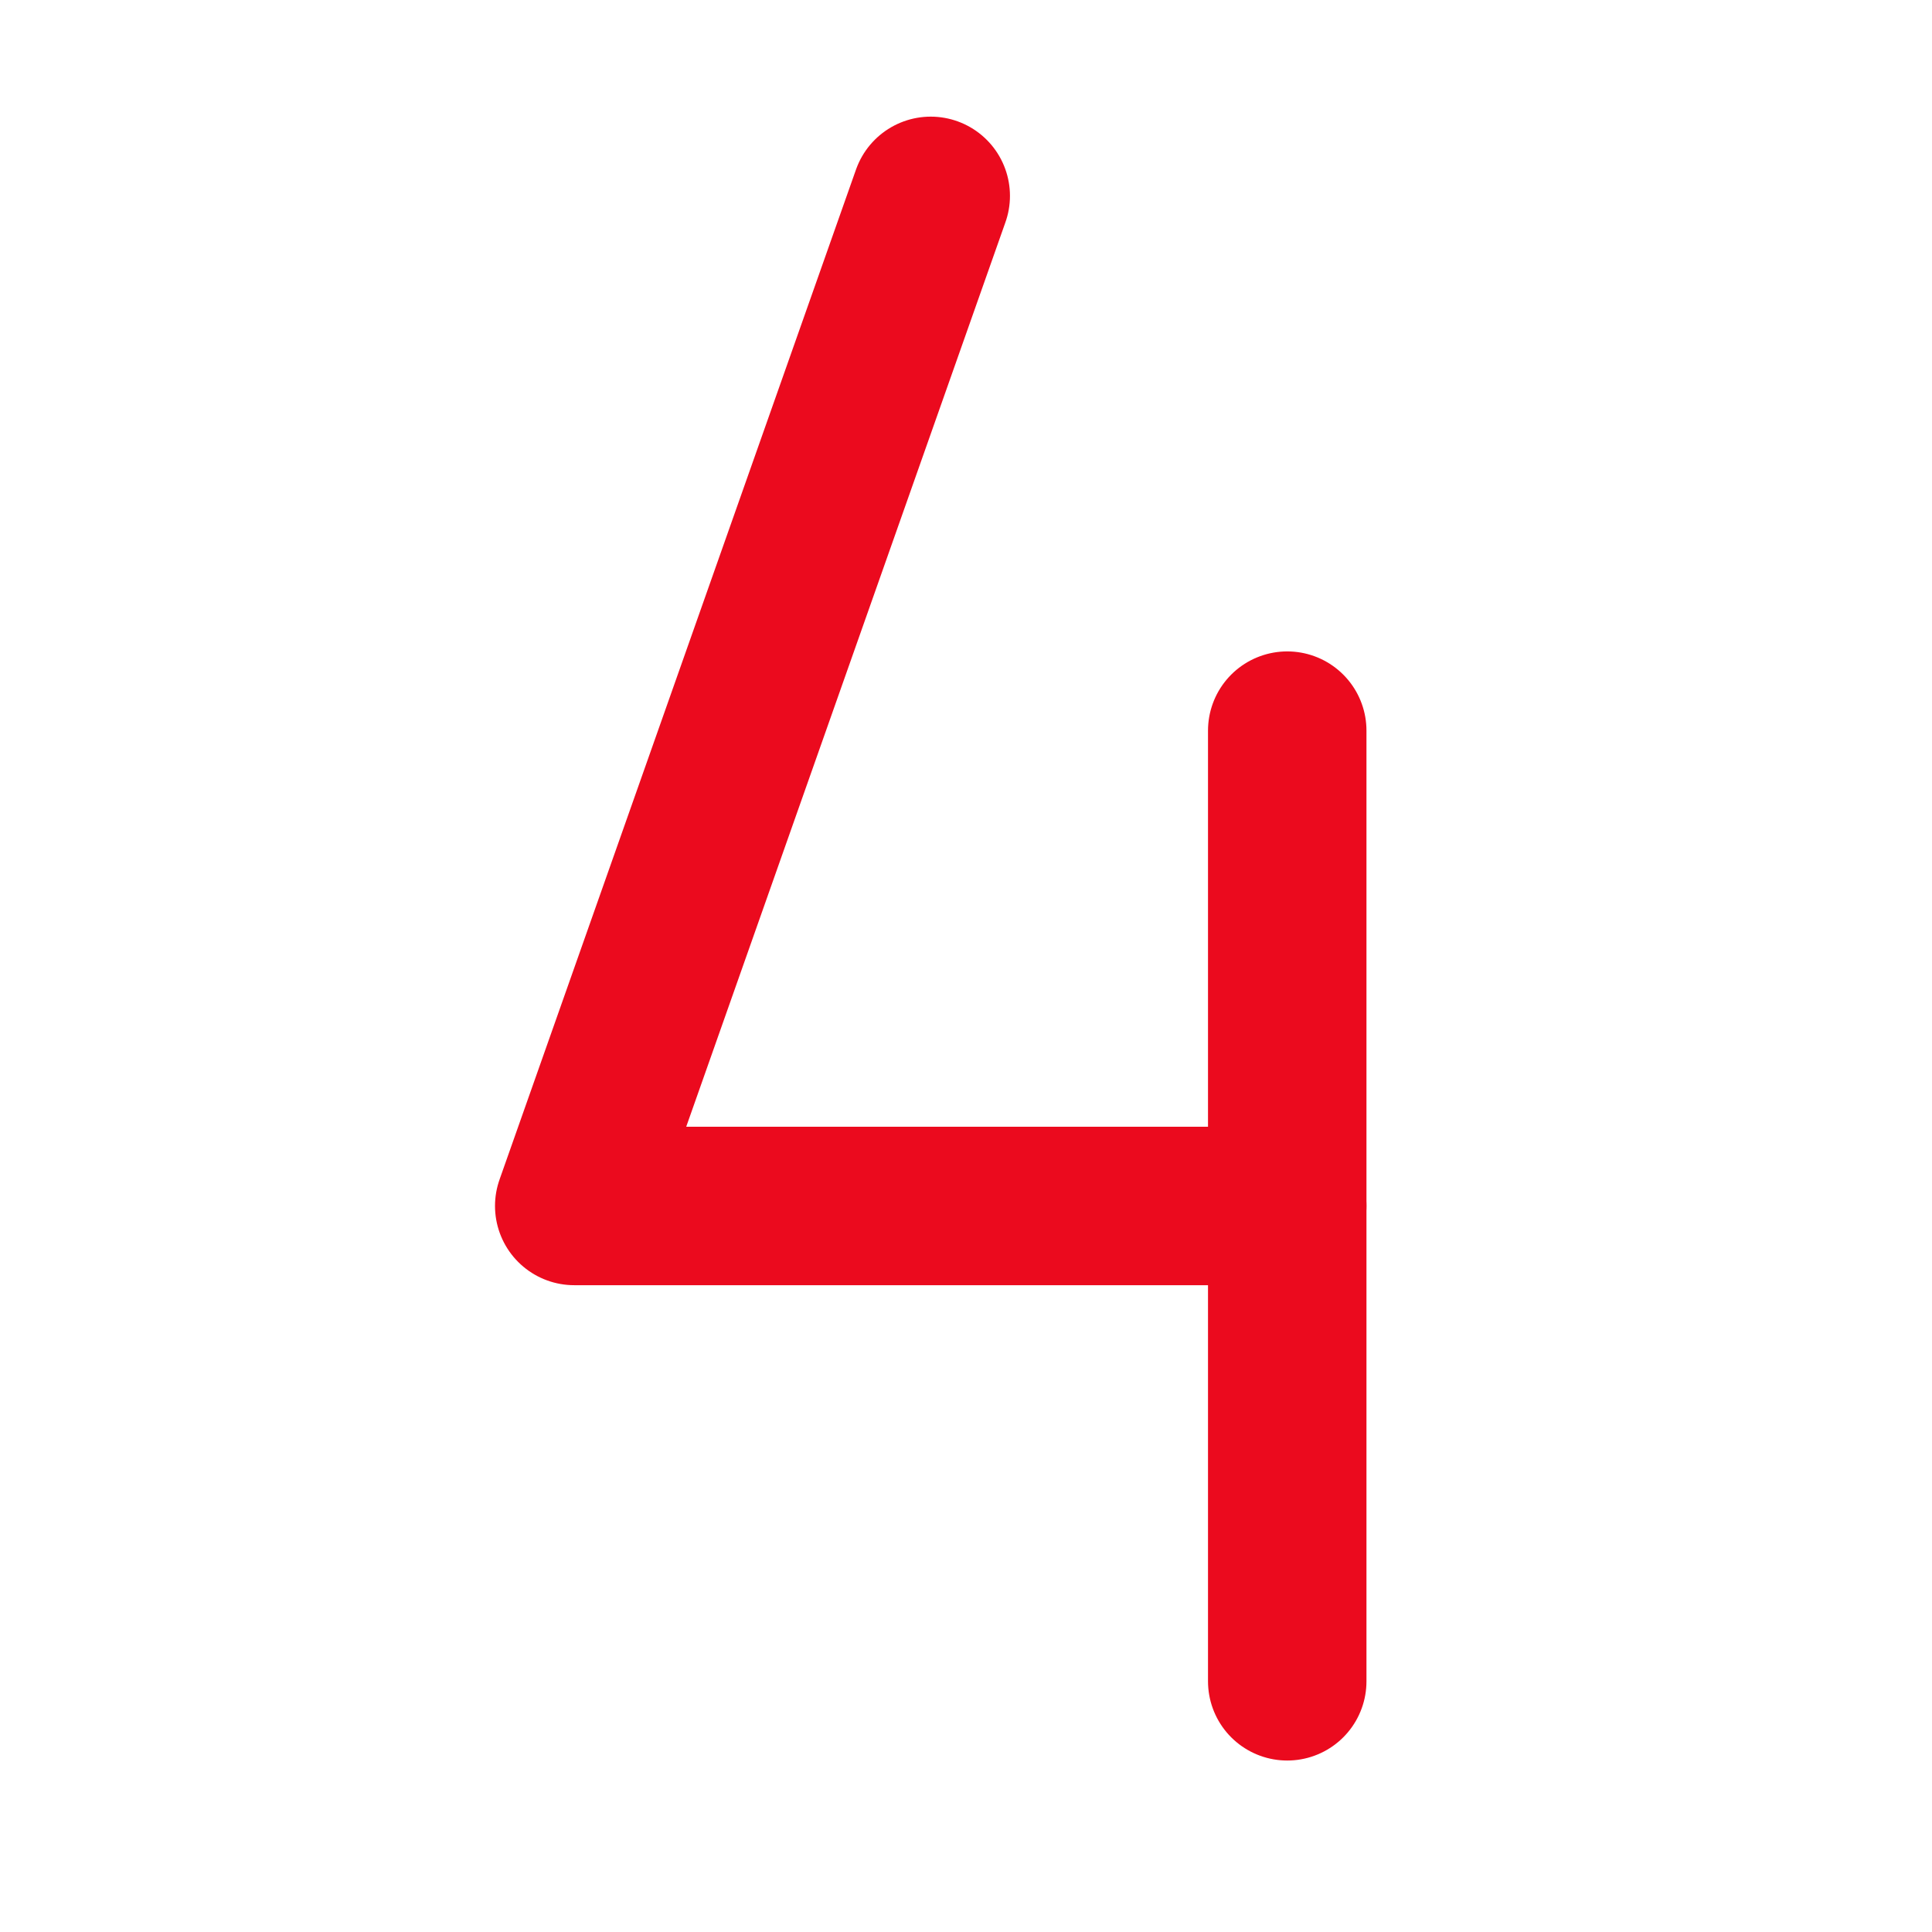
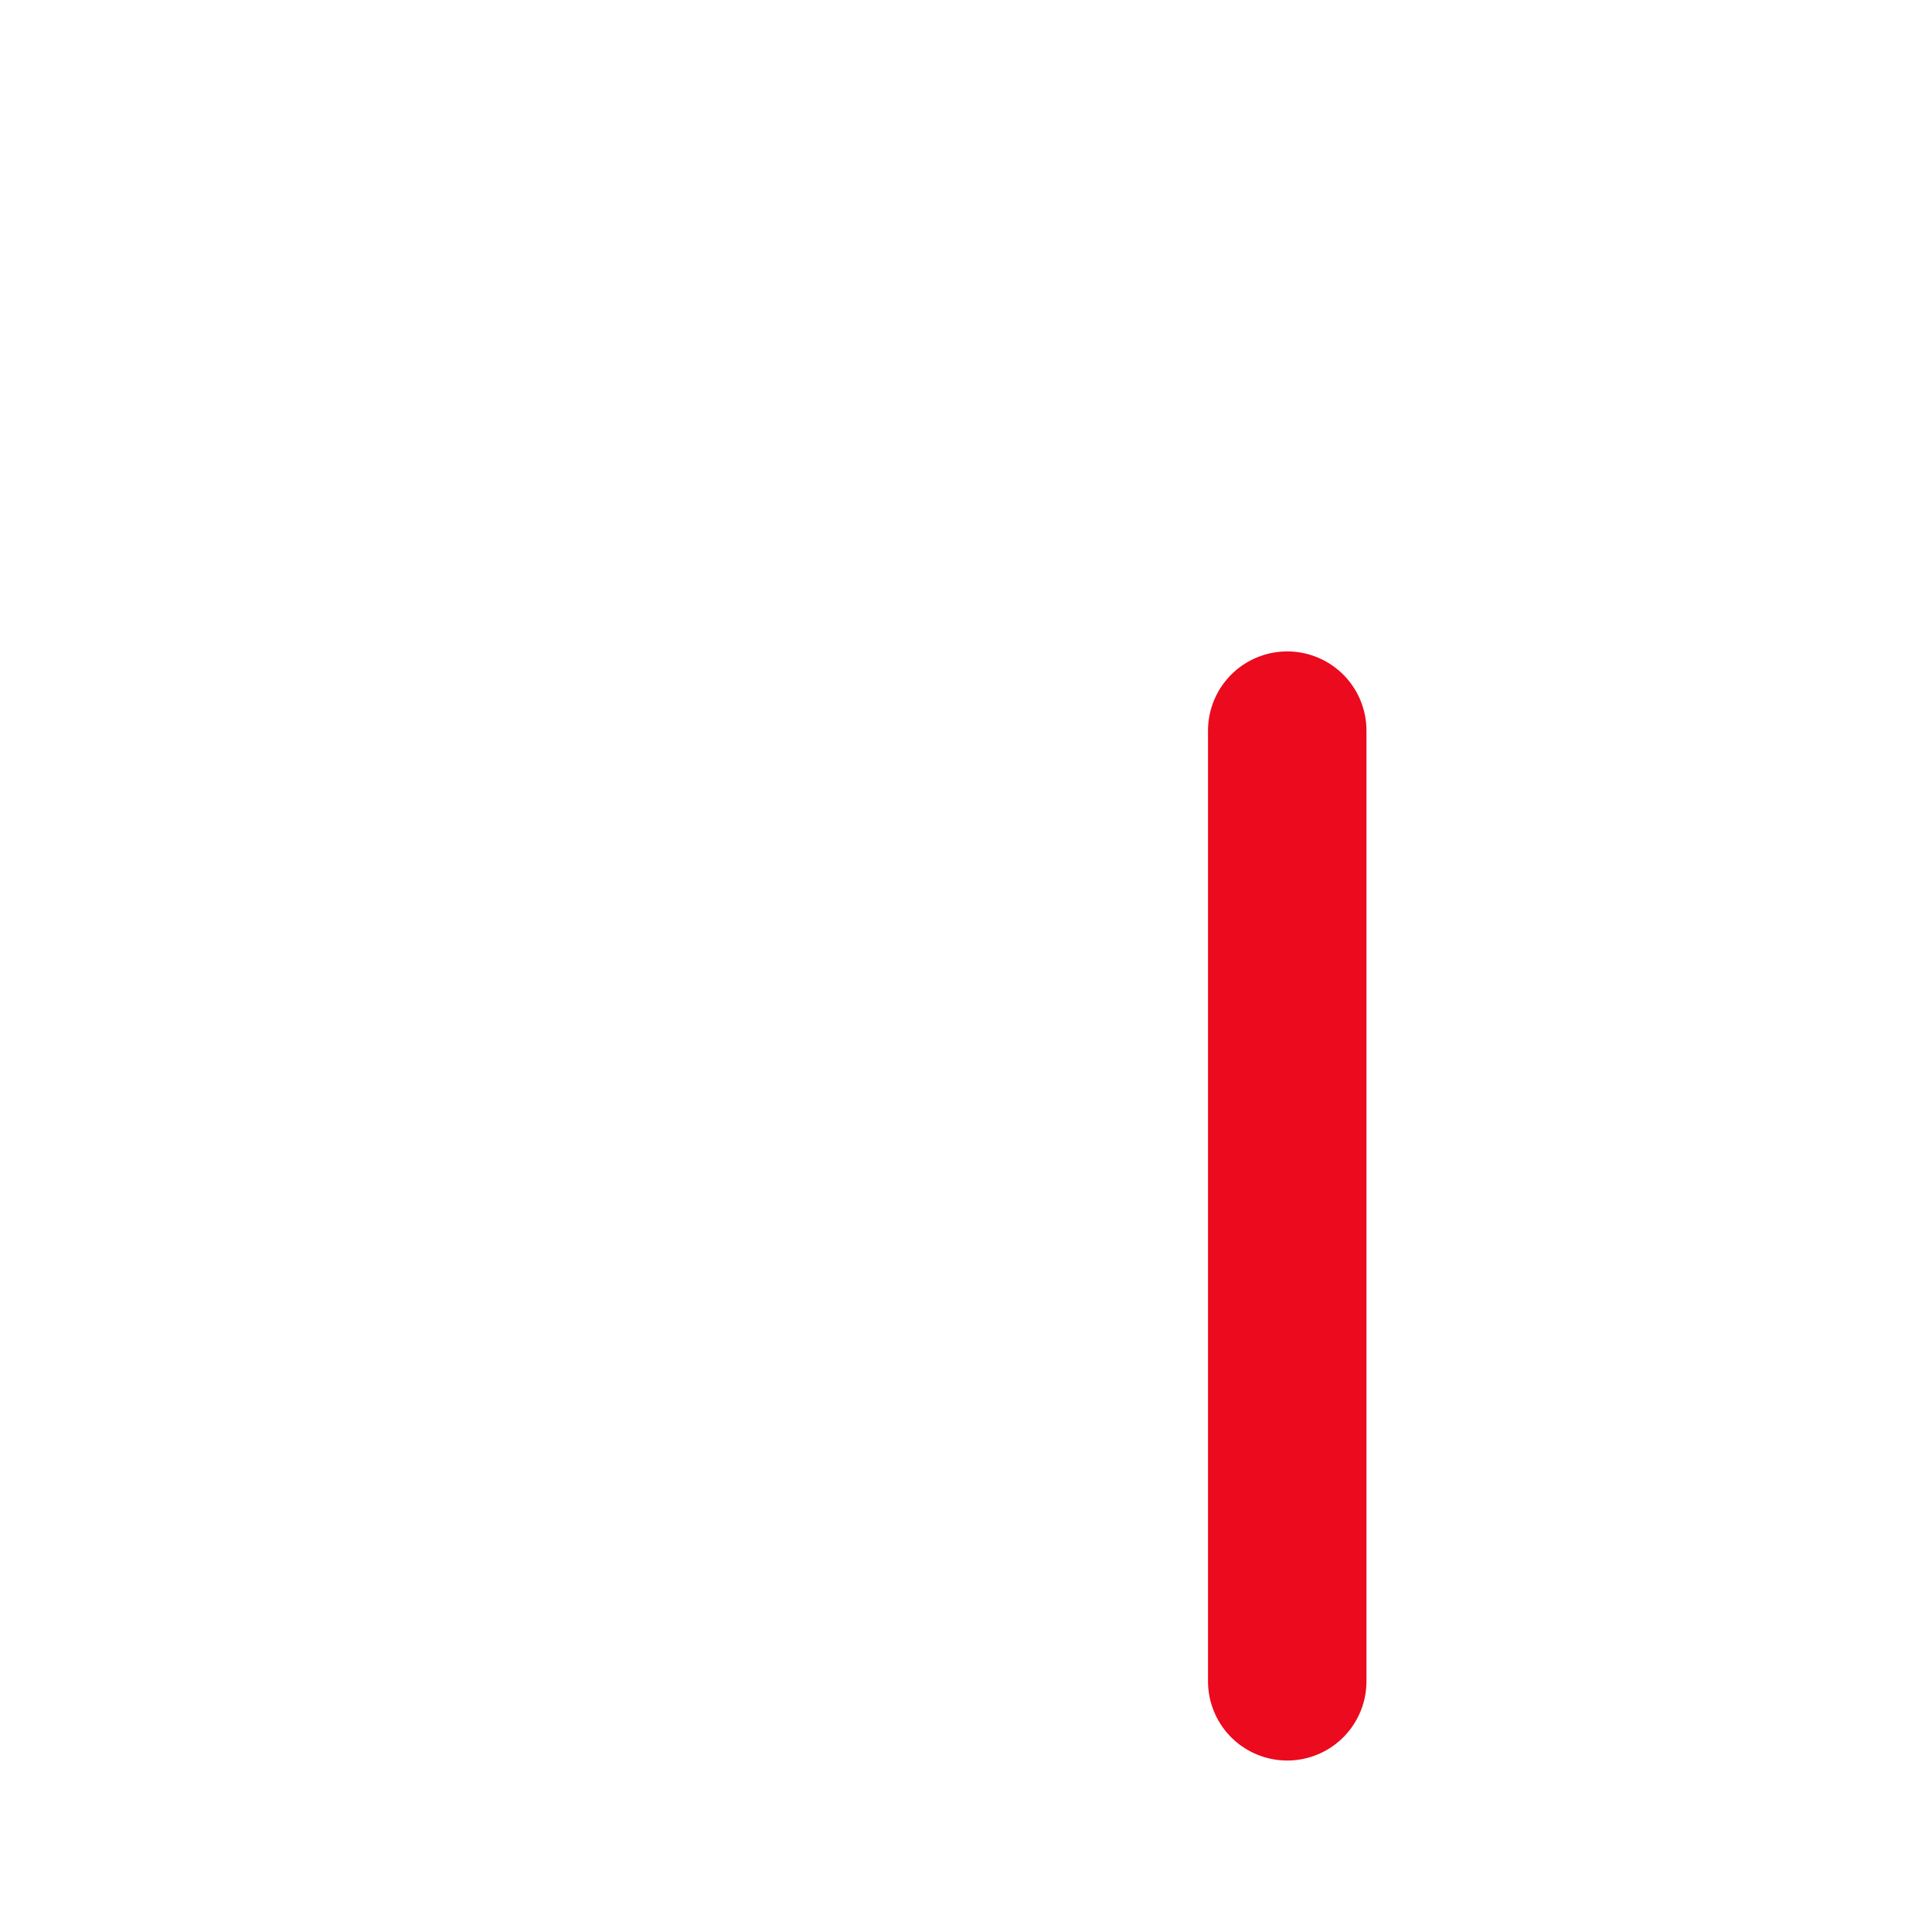
<svg xmlns="http://www.w3.org/2000/svg" width="63" height="63" viewBox="0 0 63 63" fill="none">
-   <path d="M30.35 6.387L18.725 39.325H41.975" stroke="#EB0A1E" stroke-width="5.167" stroke-linecap="round" stroke-linejoin="round" />
  <path d="M41.975 23.825V54.825" stroke="#EB0A1E" stroke-width="5.167" stroke-linecap="round" stroke-linejoin="round" />
</svg>